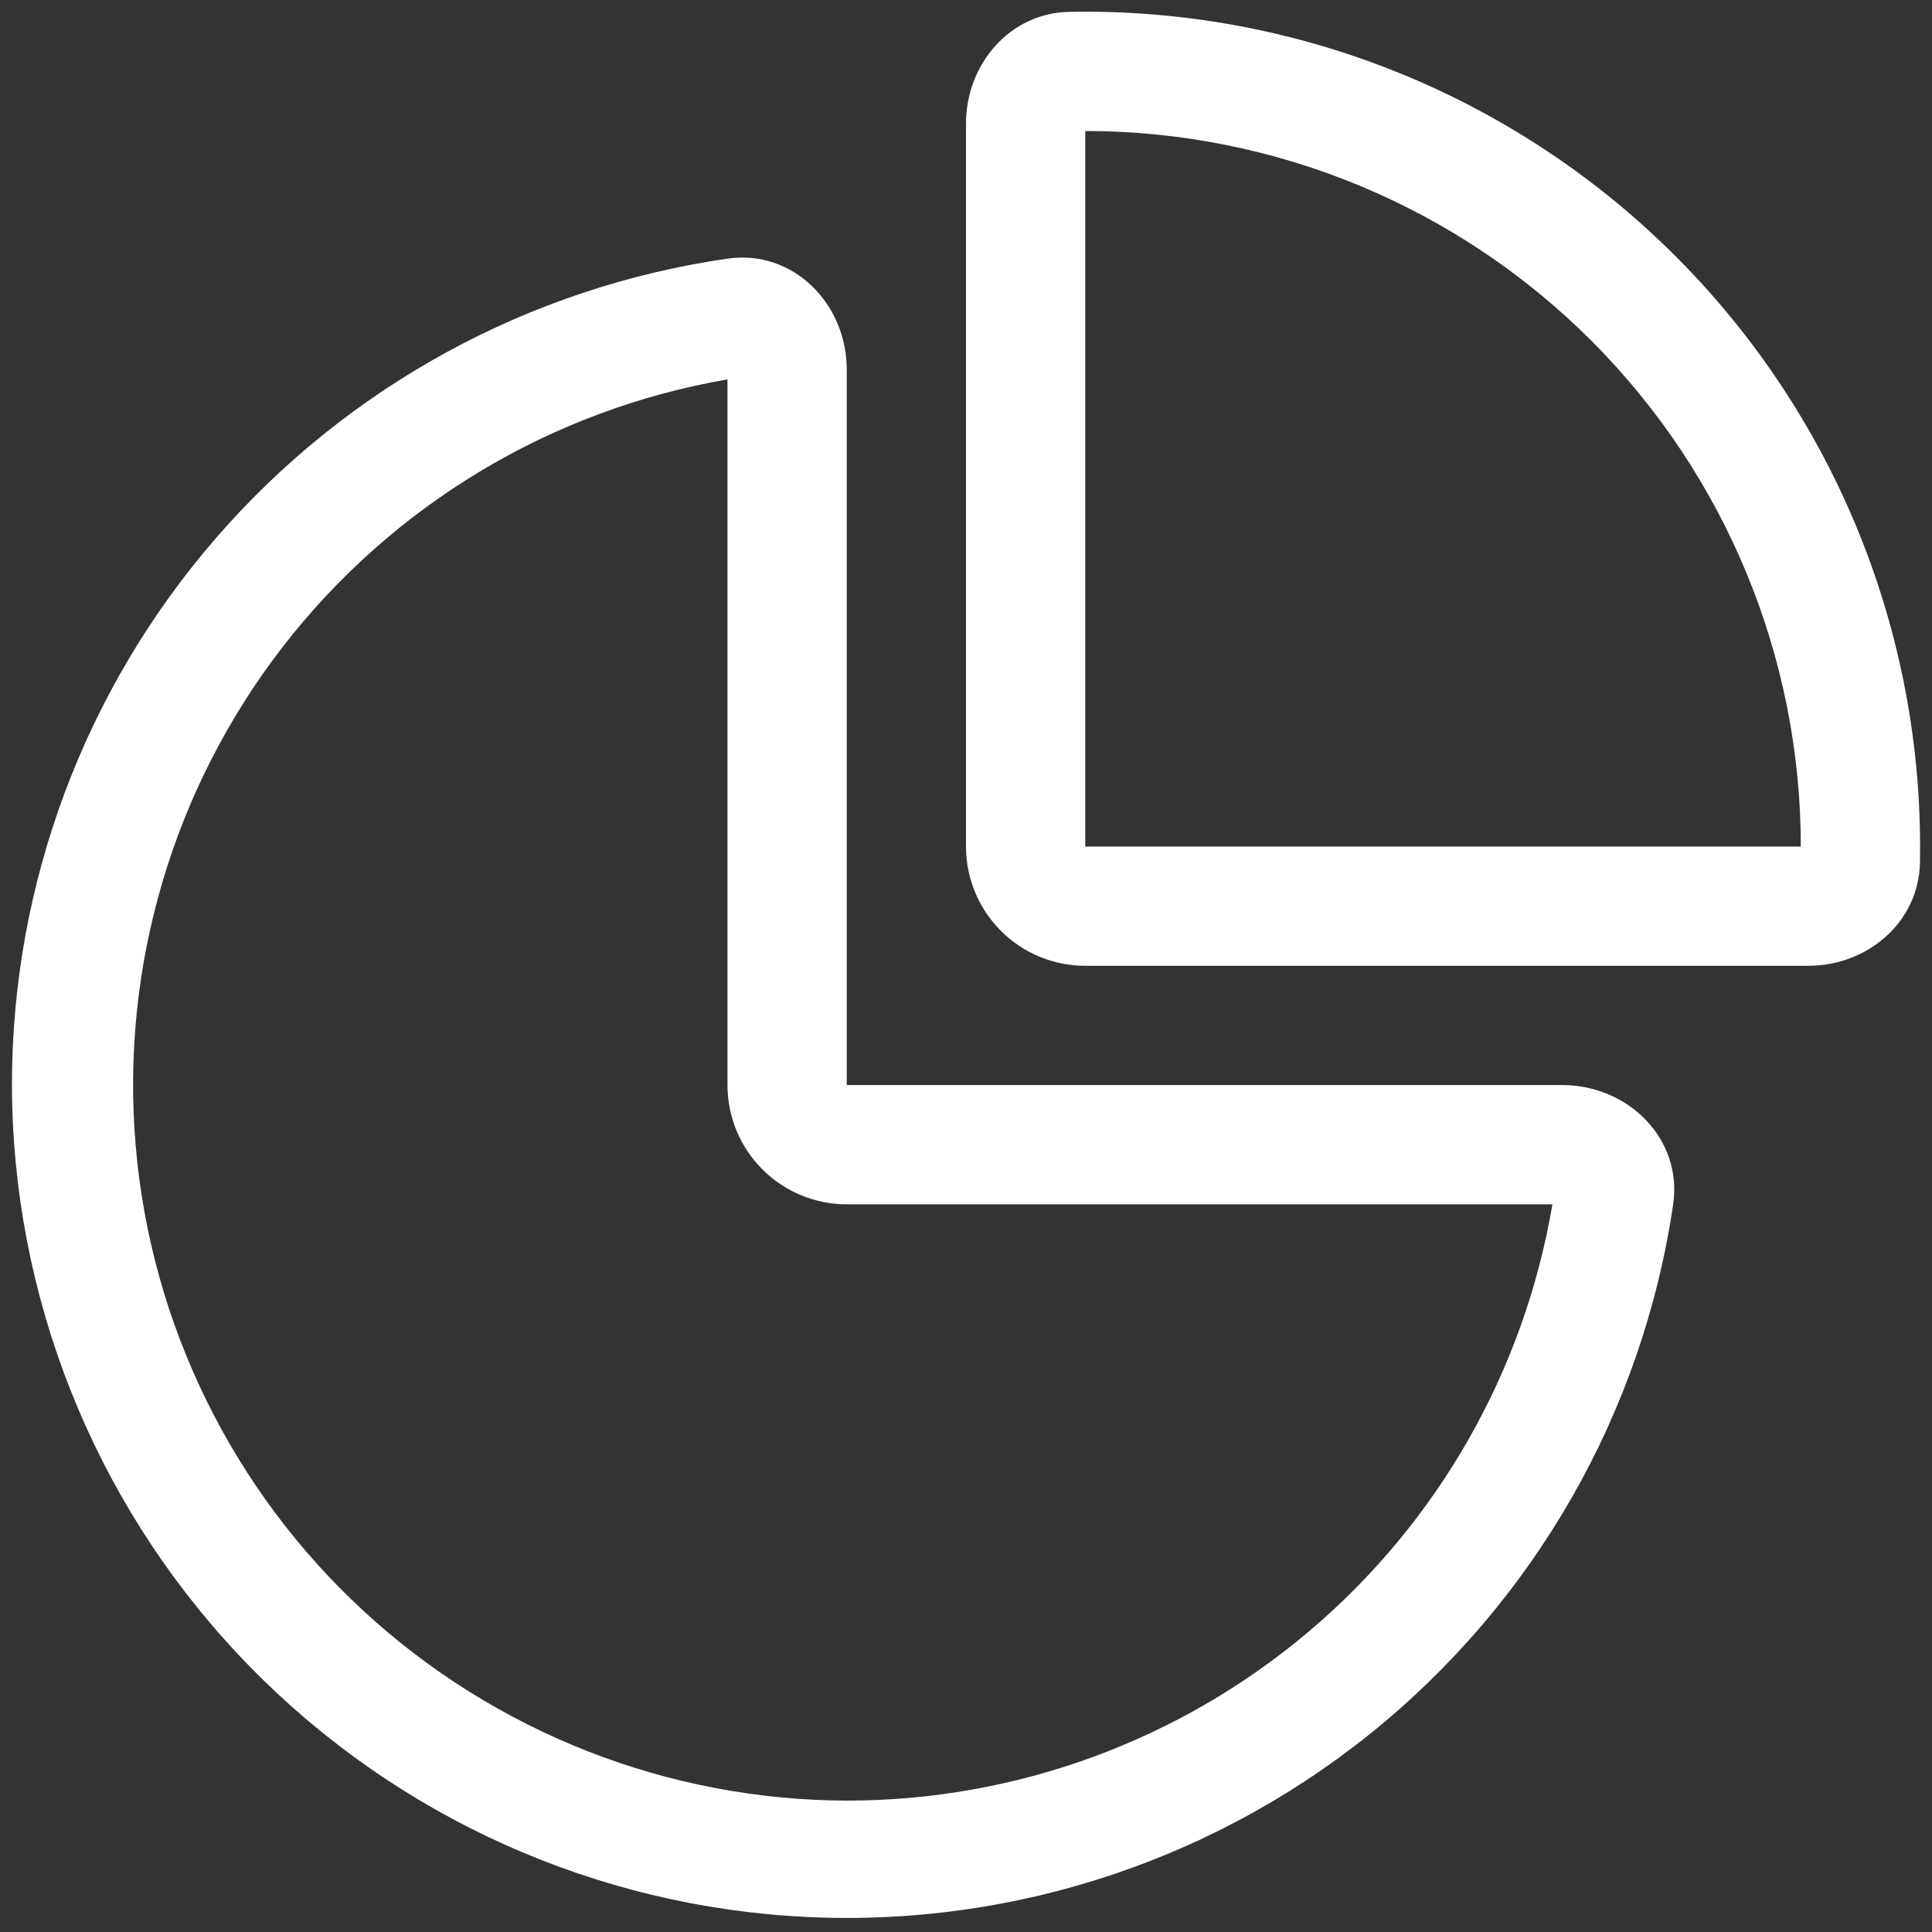
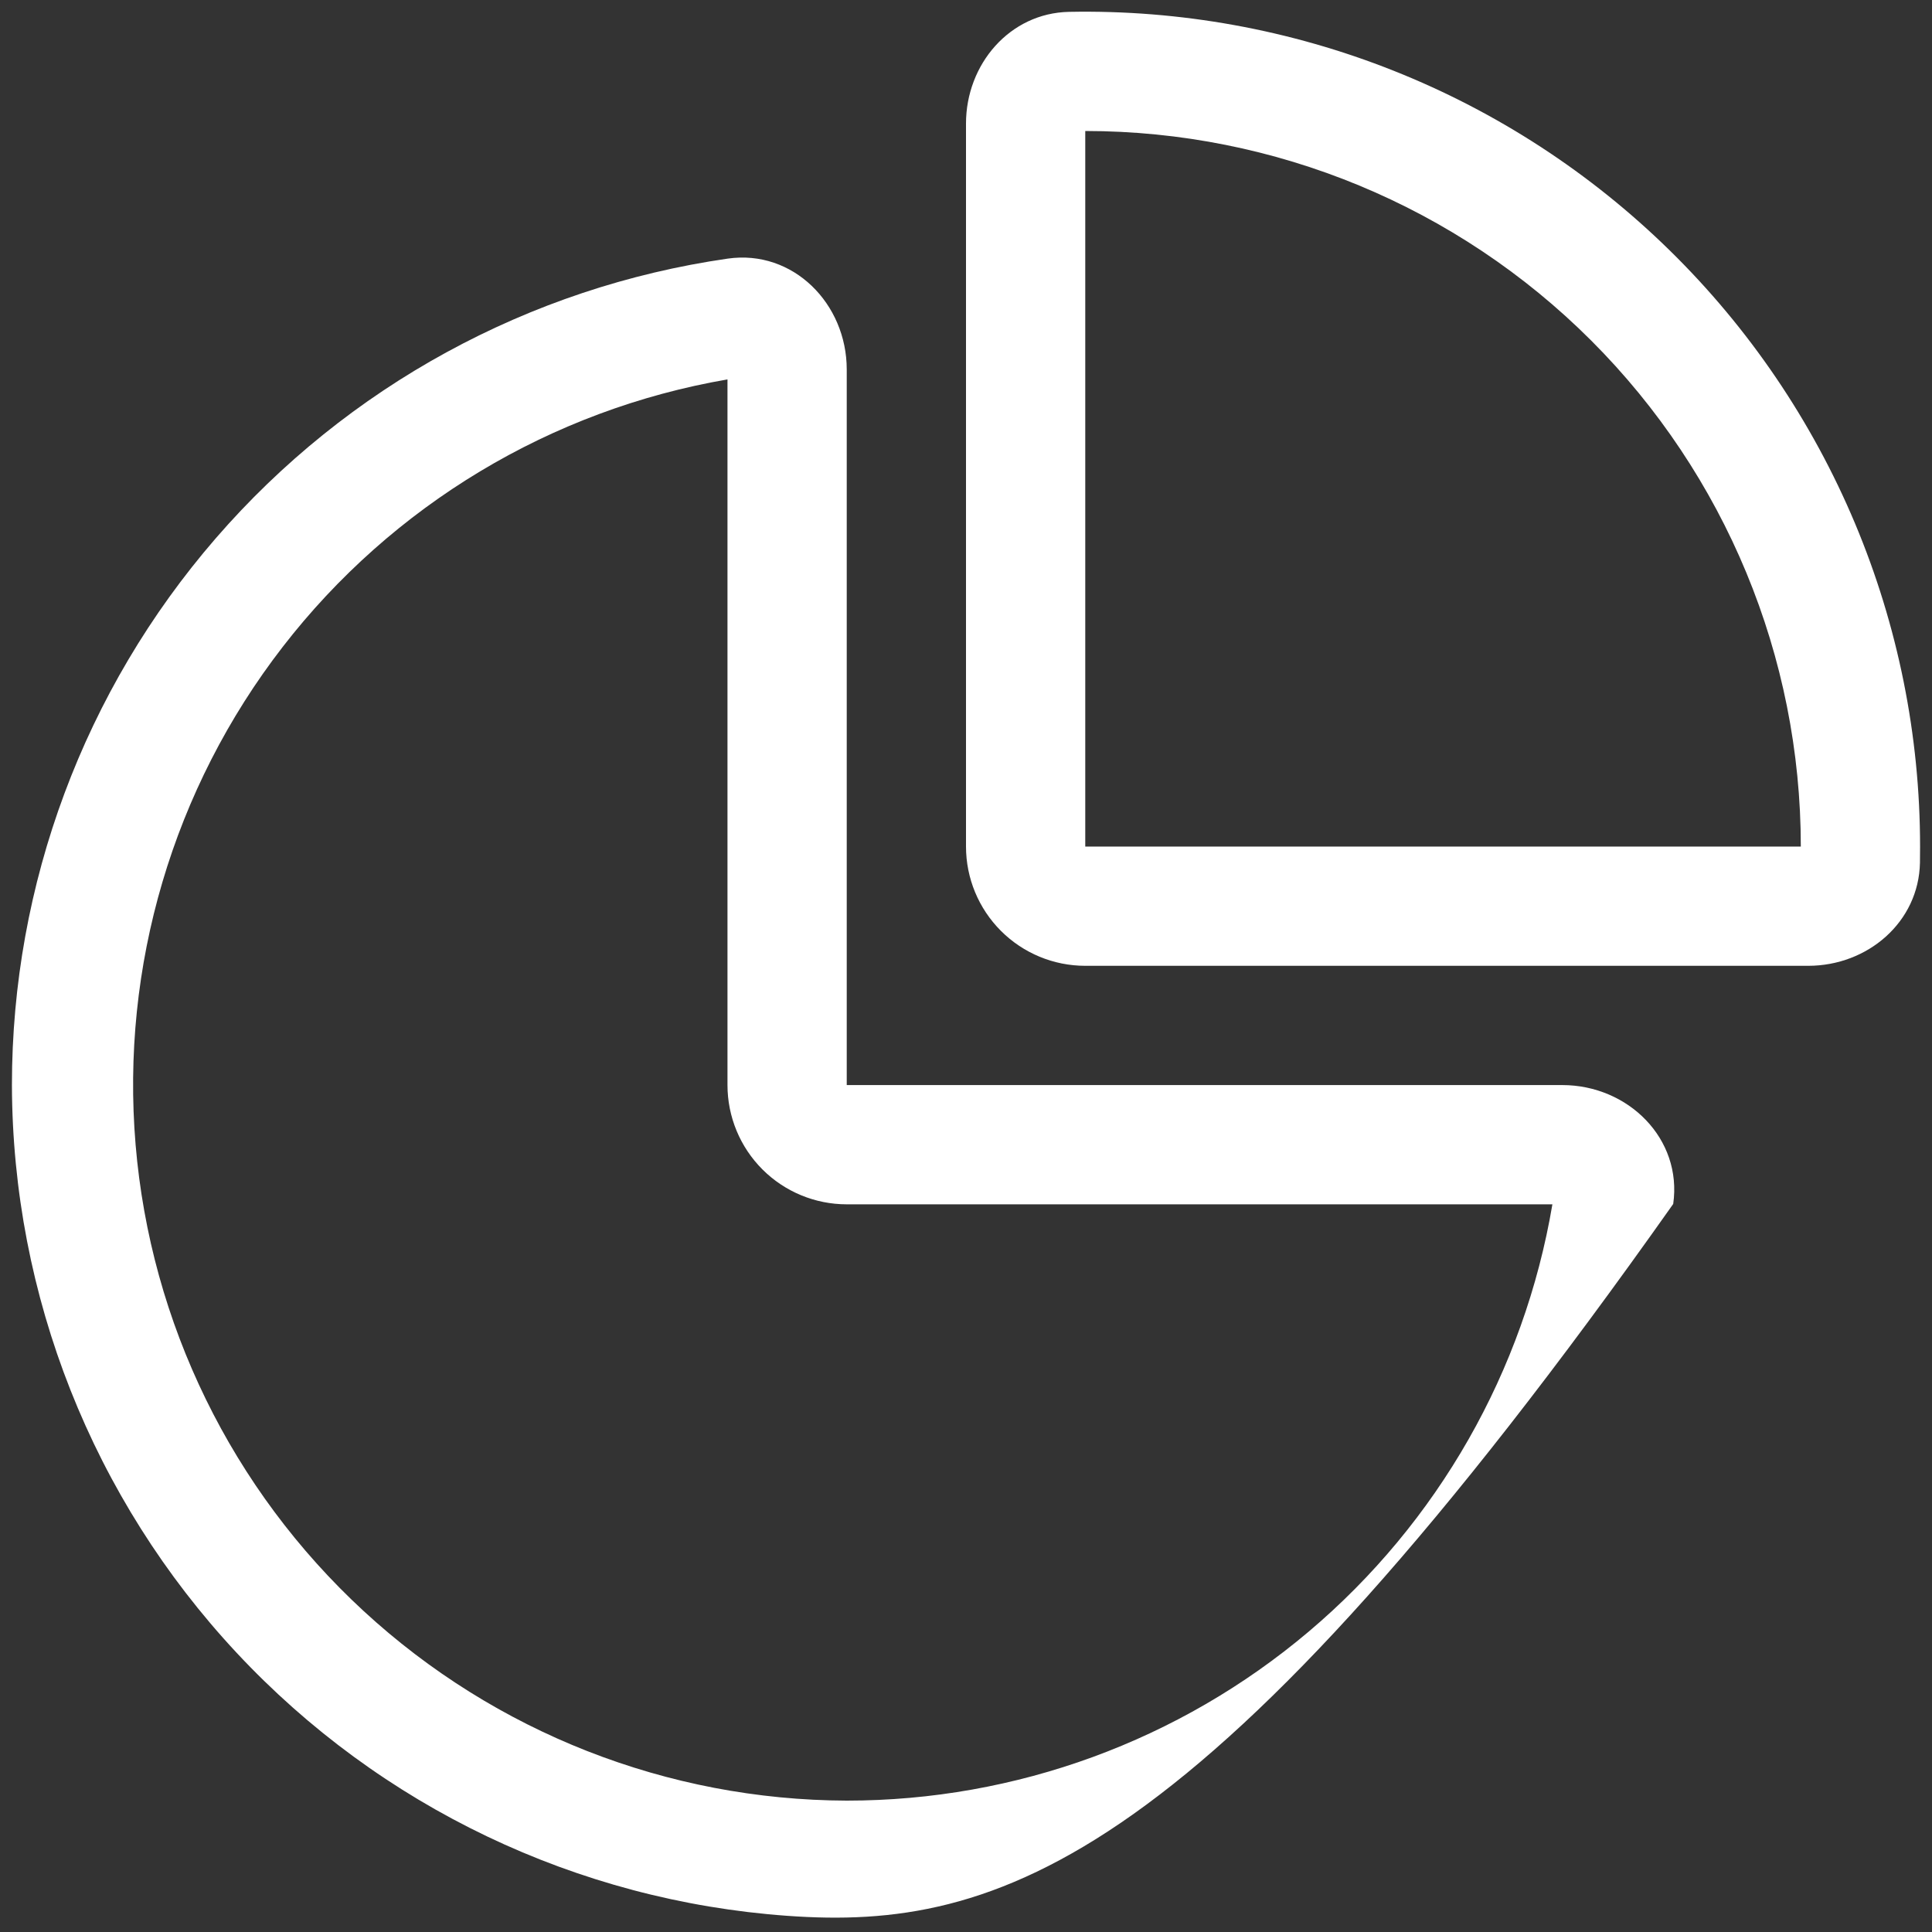
<svg xmlns="http://www.w3.org/2000/svg" width="81" height="81" viewBox="0 0 81 81" fill="none">
  <rect x="0" y="0" width="81" height="81" fill="#333333" stroke="none" />
-   <path d="M35.5 50.492C34.174 50.492 32.902 49.965 31.965 49.028C31.027 48.09 30.5 46.818 30.5 45.492V15.907C23.1 17.181 16.446 21.183 11.852 27.122C7.258 33.062 5.058 40.509 5.685 47.992C6.313 55.474 9.724 62.45 15.243 67.541C20.763 72.632 27.991 75.469 35.5 75.492C42.59 75.493 49.452 72.983 54.868 68.406C60.283 63.83 63.903 57.483 65.085 50.492H35.5ZM30.515 10.842C33.25 10.452 35.5 12.732 35.5 15.492V45.492H65.5C68.26 45.492 70.54 47.742 70.15 50.477C68.869 59.221 64.329 67.156 57.44 72.692C50.552 78.227 41.825 80.953 33.011 80.322C24.196 79.691 15.946 75.75 9.917 69.29C3.887 62.83 0.523 54.329 0.5 45.492C0.498 37.072 3.532 28.933 9.045 22.569C14.558 16.205 22.181 12.041 30.515 10.842ZM45.5 35.492V5.492C53.456 5.492 61.087 8.653 66.713 14.279C72.339 19.905 75.5 27.535 75.5 35.492H45.5ZM75.81 40.492C78.3 40.492 80.445 38.662 80.495 36.172L80.5 35.492C80.5 30.838 79.572 26.231 77.771 21.941C75.969 17.65 73.33 13.761 70.008 10.503C66.685 7.244 62.746 4.681 58.422 2.963C54.097 1.245 49.473 0.407 44.82 0.497C42.33 0.547 40.5 2.697 40.5 5.182V35.492C40.5 36.818 41.027 38.09 41.965 39.028C42.902 39.965 44.174 40.492 45.5 40.492H75.81Z" fill="white" />
+   <path d="M35.5 50.492C34.174 50.492 32.902 49.965 31.965 49.028C31.027 48.09 30.5 46.818 30.5 45.492V15.907C23.1 17.181 16.446 21.183 11.852 27.122C7.258 33.062 5.058 40.509 5.685 47.992C6.313 55.474 9.724 62.45 15.243 67.541C20.763 72.632 27.991 75.469 35.5 75.492C42.59 75.493 49.452 72.983 54.868 68.406C60.283 63.83 63.903 57.483 65.085 50.492H35.5ZM30.515 10.842C33.25 10.452 35.5 12.732 35.5 15.492V45.492H65.5C68.26 45.492 70.54 47.742 70.15 50.477C50.552 78.227 41.825 80.953 33.011 80.322C24.196 79.691 15.946 75.75 9.917 69.29C3.887 62.83 0.523 54.329 0.5 45.492C0.498 37.072 3.532 28.933 9.045 22.569C14.558 16.205 22.181 12.041 30.515 10.842ZM45.5 35.492V5.492C53.456 5.492 61.087 8.653 66.713 14.279C72.339 19.905 75.5 27.535 75.5 35.492H45.5ZM75.81 40.492C78.3 40.492 80.445 38.662 80.495 36.172L80.5 35.492C80.5 30.838 79.572 26.231 77.771 21.941C75.969 17.65 73.33 13.761 70.008 10.503C66.685 7.244 62.746 4.681 58.422 2.963C54.097 1.245 49.473 0.407 44.82 0.497C42.33 0.547 40.5 2.697 40.5 5.182V35.492C40.5 36.818 41.027 38.09 41.965 39.028C42.902 39.965 44.174 40.492 45.5 40.492H75.81Z" fill="white" />
</svg>